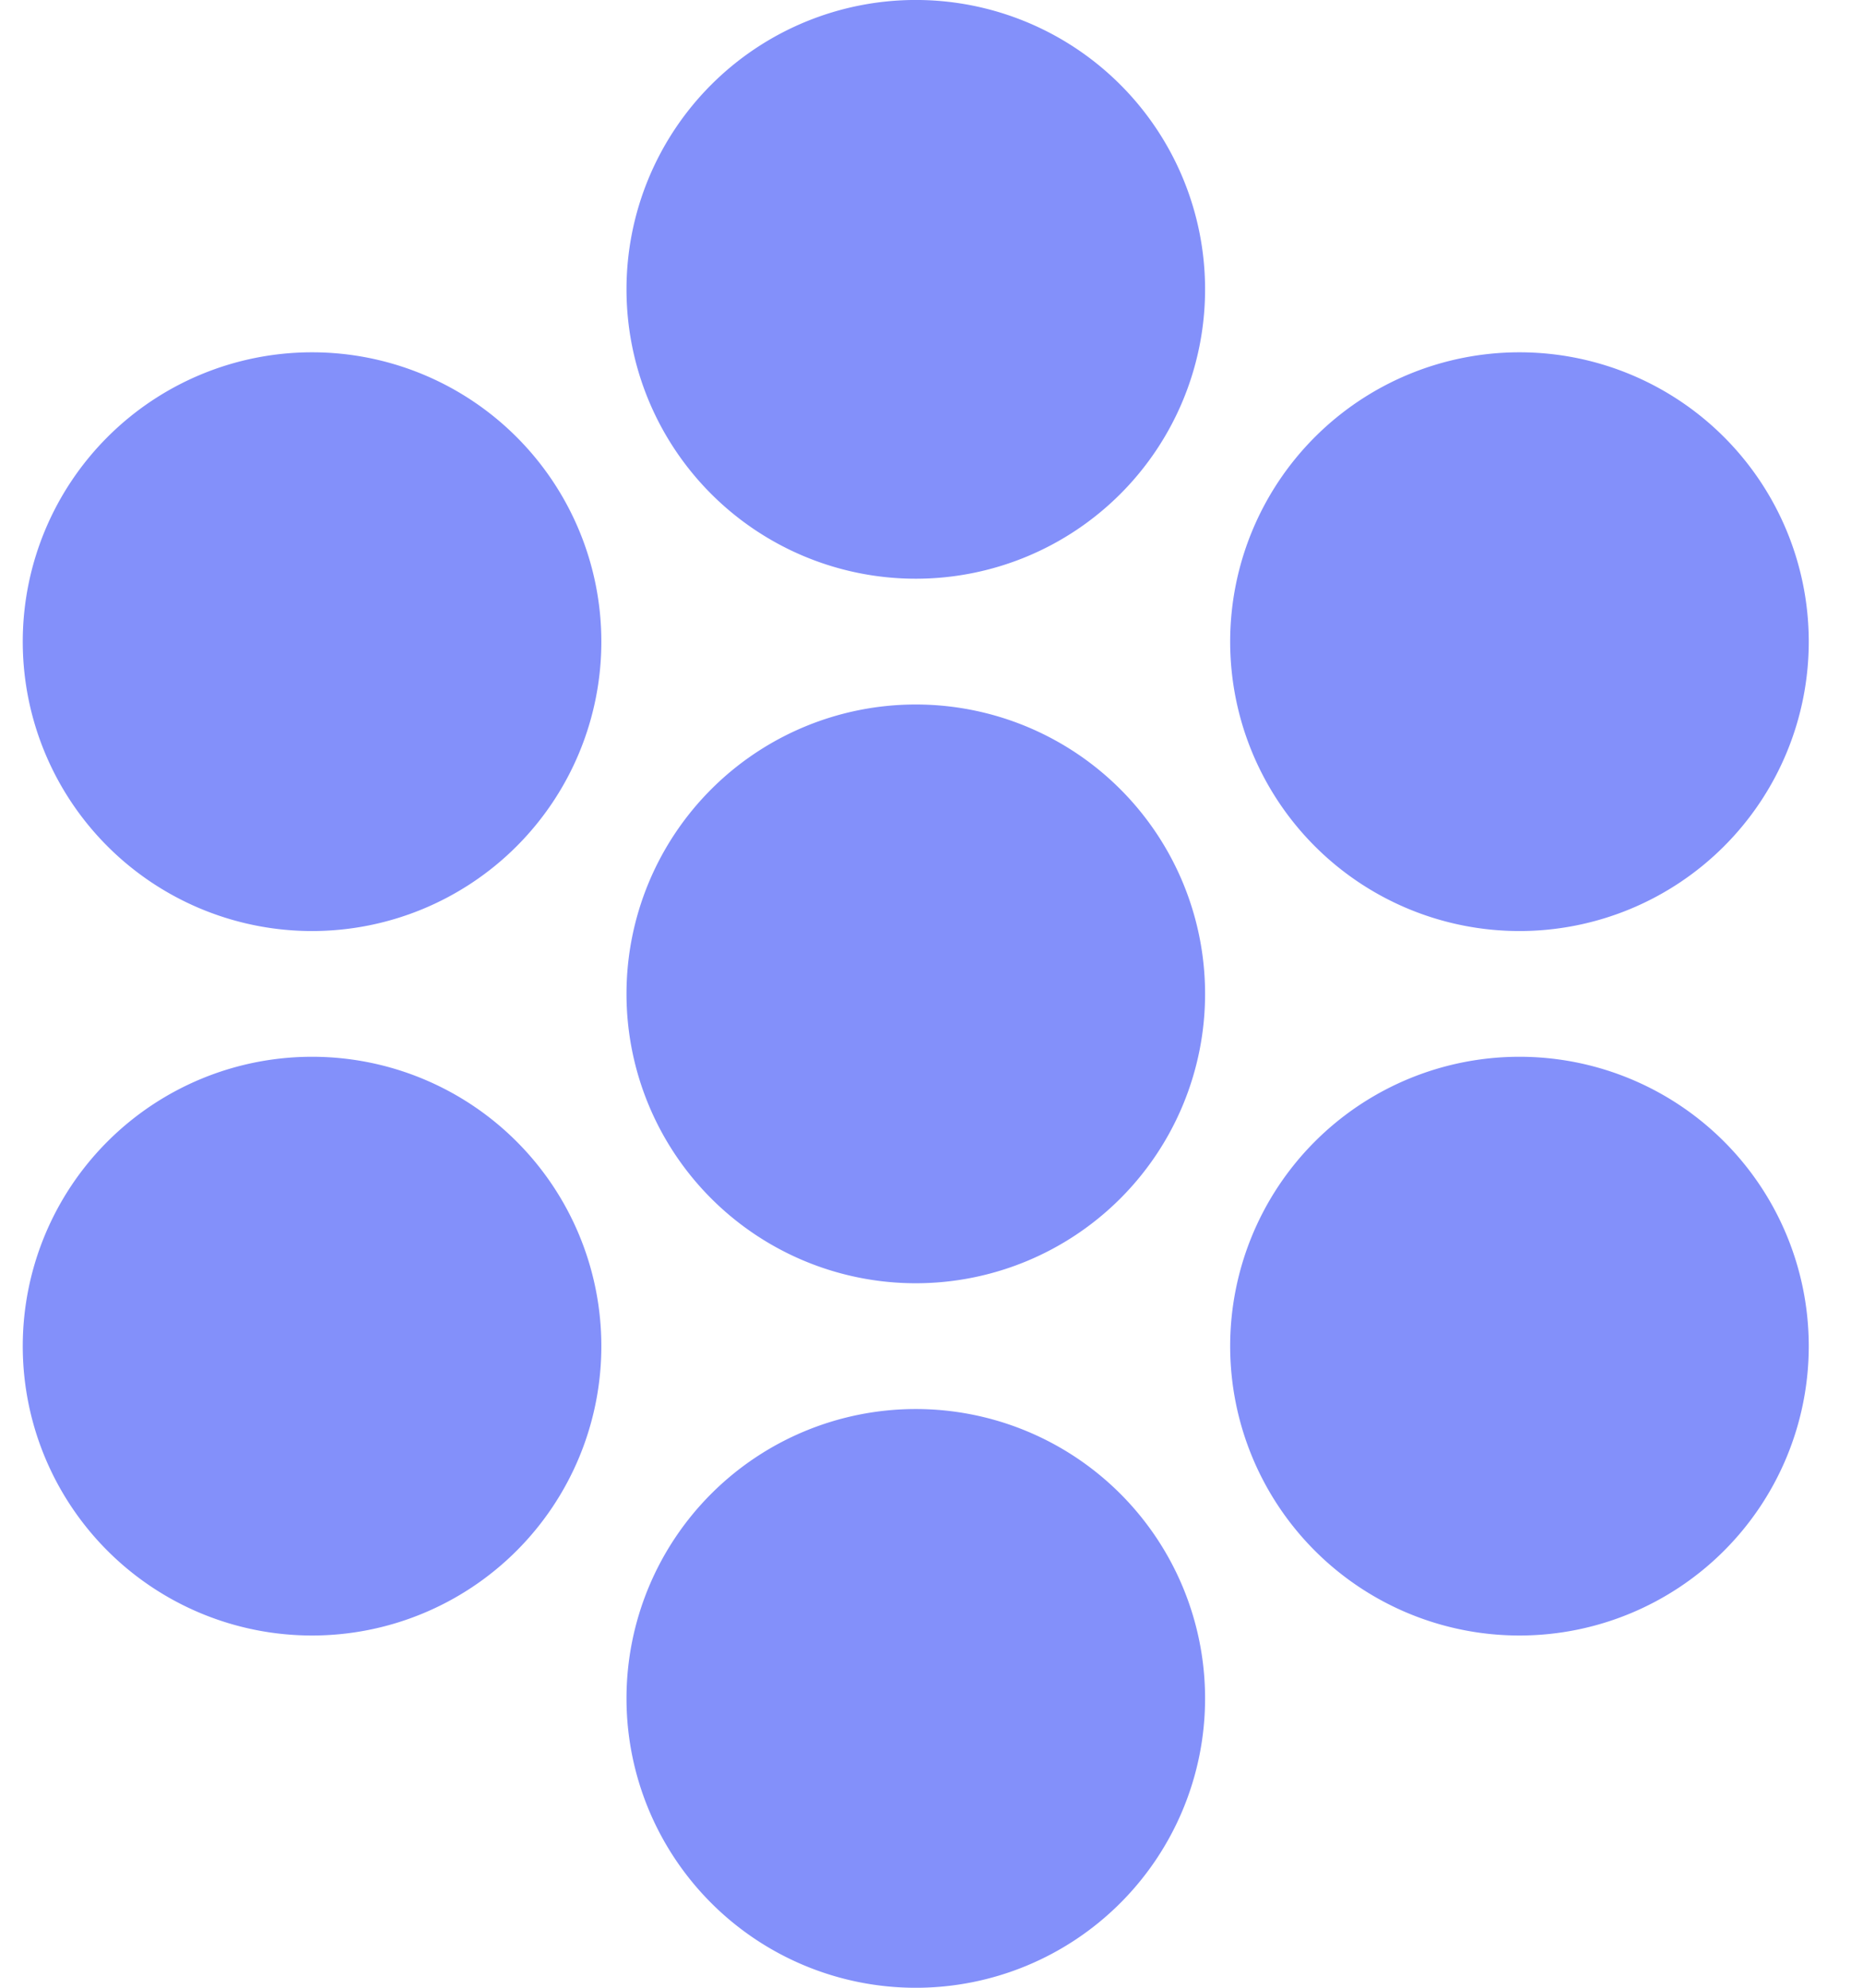
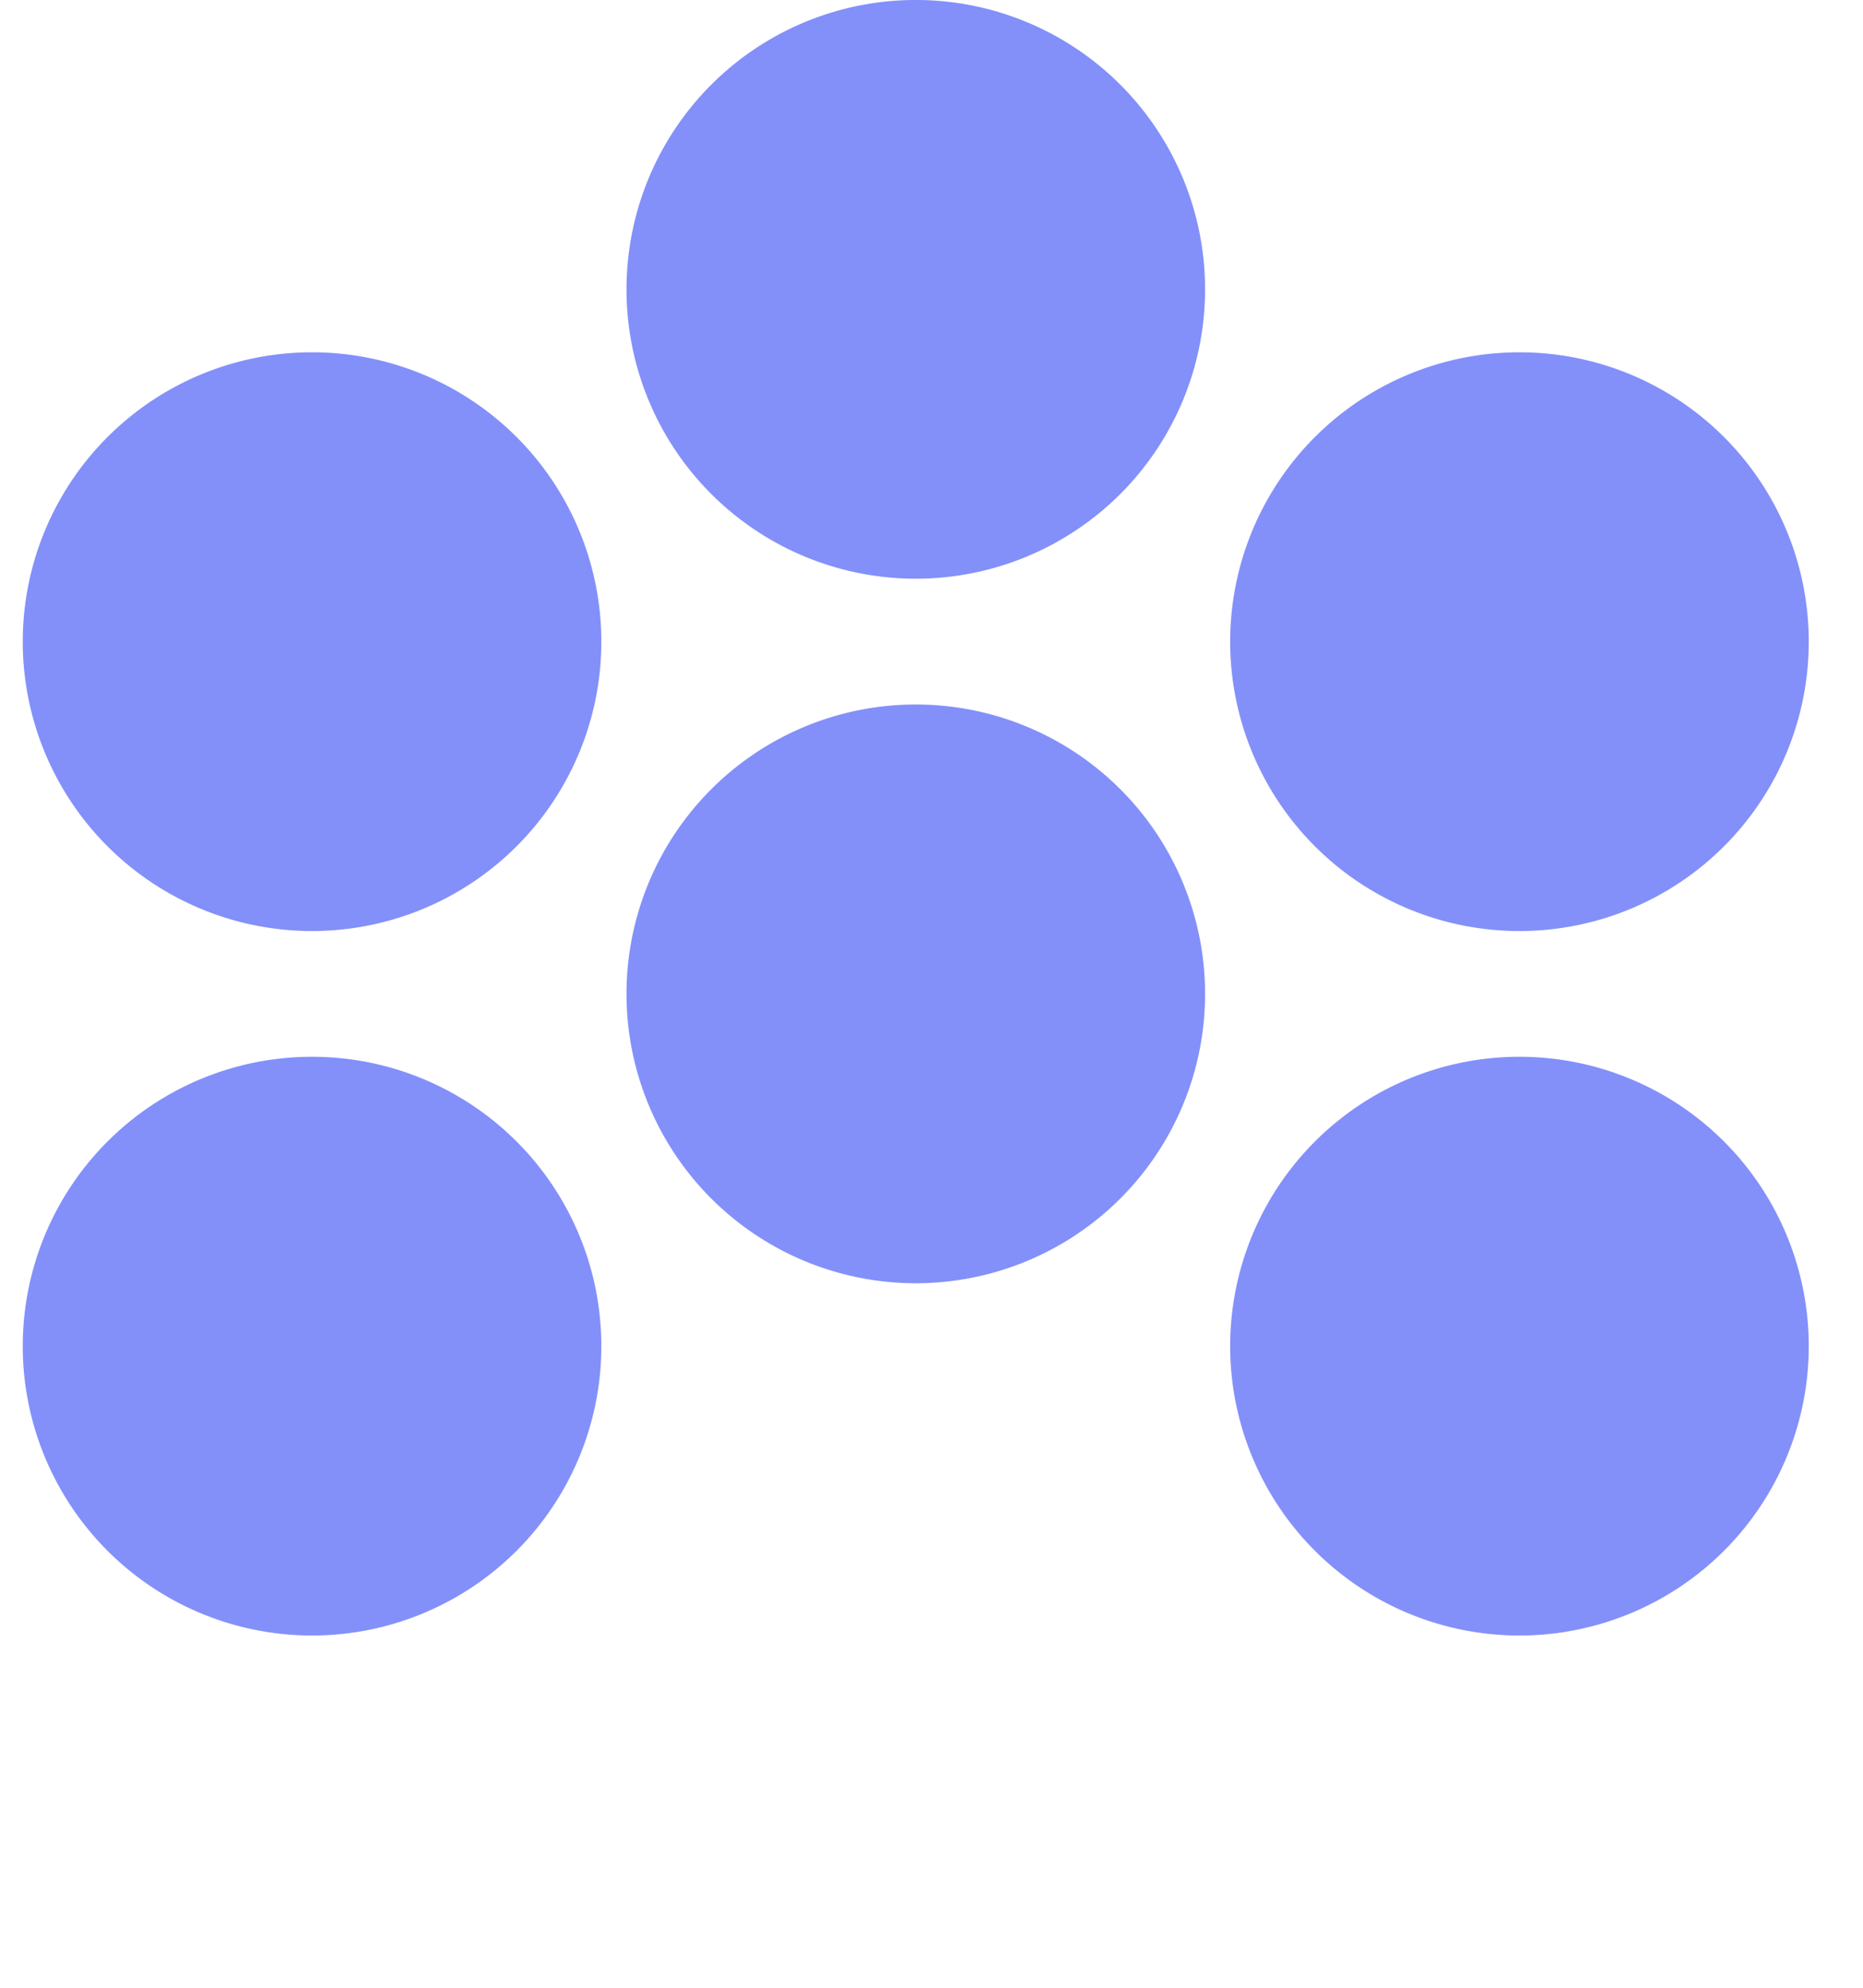
<svg xmlns="http://www.w3.org/2000/svg" width="30" height="32" fill="none">
-   <path fill="#8390FA" stroke="#8390FA" stroke-width=".203" d="M19.304 4.658a4.557 4.557 0 1 1-9.114 0 4.557 4.557 0 0 1 9.114 0zm0 11.342a4.557 4.557 0 1 1-9.114 0 4.557 4.557 0 0 1 9.114 0zm-9.722-5.67a4.557 4.557 0 1 1-9.114 0 4.557 4.557 0 0 1 9.114 0zm0 11.341a4.557 4.557 0 1 1-9.114 0 4.557 4.557 0 0 1 9.114 0zM29.025 10.33a4.557 4.557 0 1 1-9.114 0 4.557 4.557 0 0 1 9.114 0zm0 11.341a4.557 4.557 0 1 1-9.114 0 4.557 4.557 0 0 1 9.114 0zm-9.721 5.671a4.557 4.557 0 1 1-9.114 0 4.557 4.557 0 0 1 9.114 0z" />
+   <path fill="#8390FA" stroke="#8390FA" stroke-width=".203" d="M19.304 4.658a4.557 4.557 0 1 1-9.114 0 4.557 4.557 0 0 1 9.114 0zm0 11.342a4.557 4.557 0 1 1-9.114 0 4.557 4.557 0 0 1 9.114 0zm-9.722-5.67a4.557 4.557 0 1 1-9.114 0 4.557 4.557 0 0 1 9.114 0zm0 11.341a4.557 4.557 0 1 1-9.114 0 4.557 4.557 0 0 1 9.114 0zM29.025 10.33a4.557 4.557 0 1 1-9.114 0 4.557 4.557 0 0 1 9.114 0zm0 11.341a4.557 4.557 0 1 1-9.114 0 4.557 4.557 0 0 1 9.114 0zm-9.721 5.671z" />
</svg>